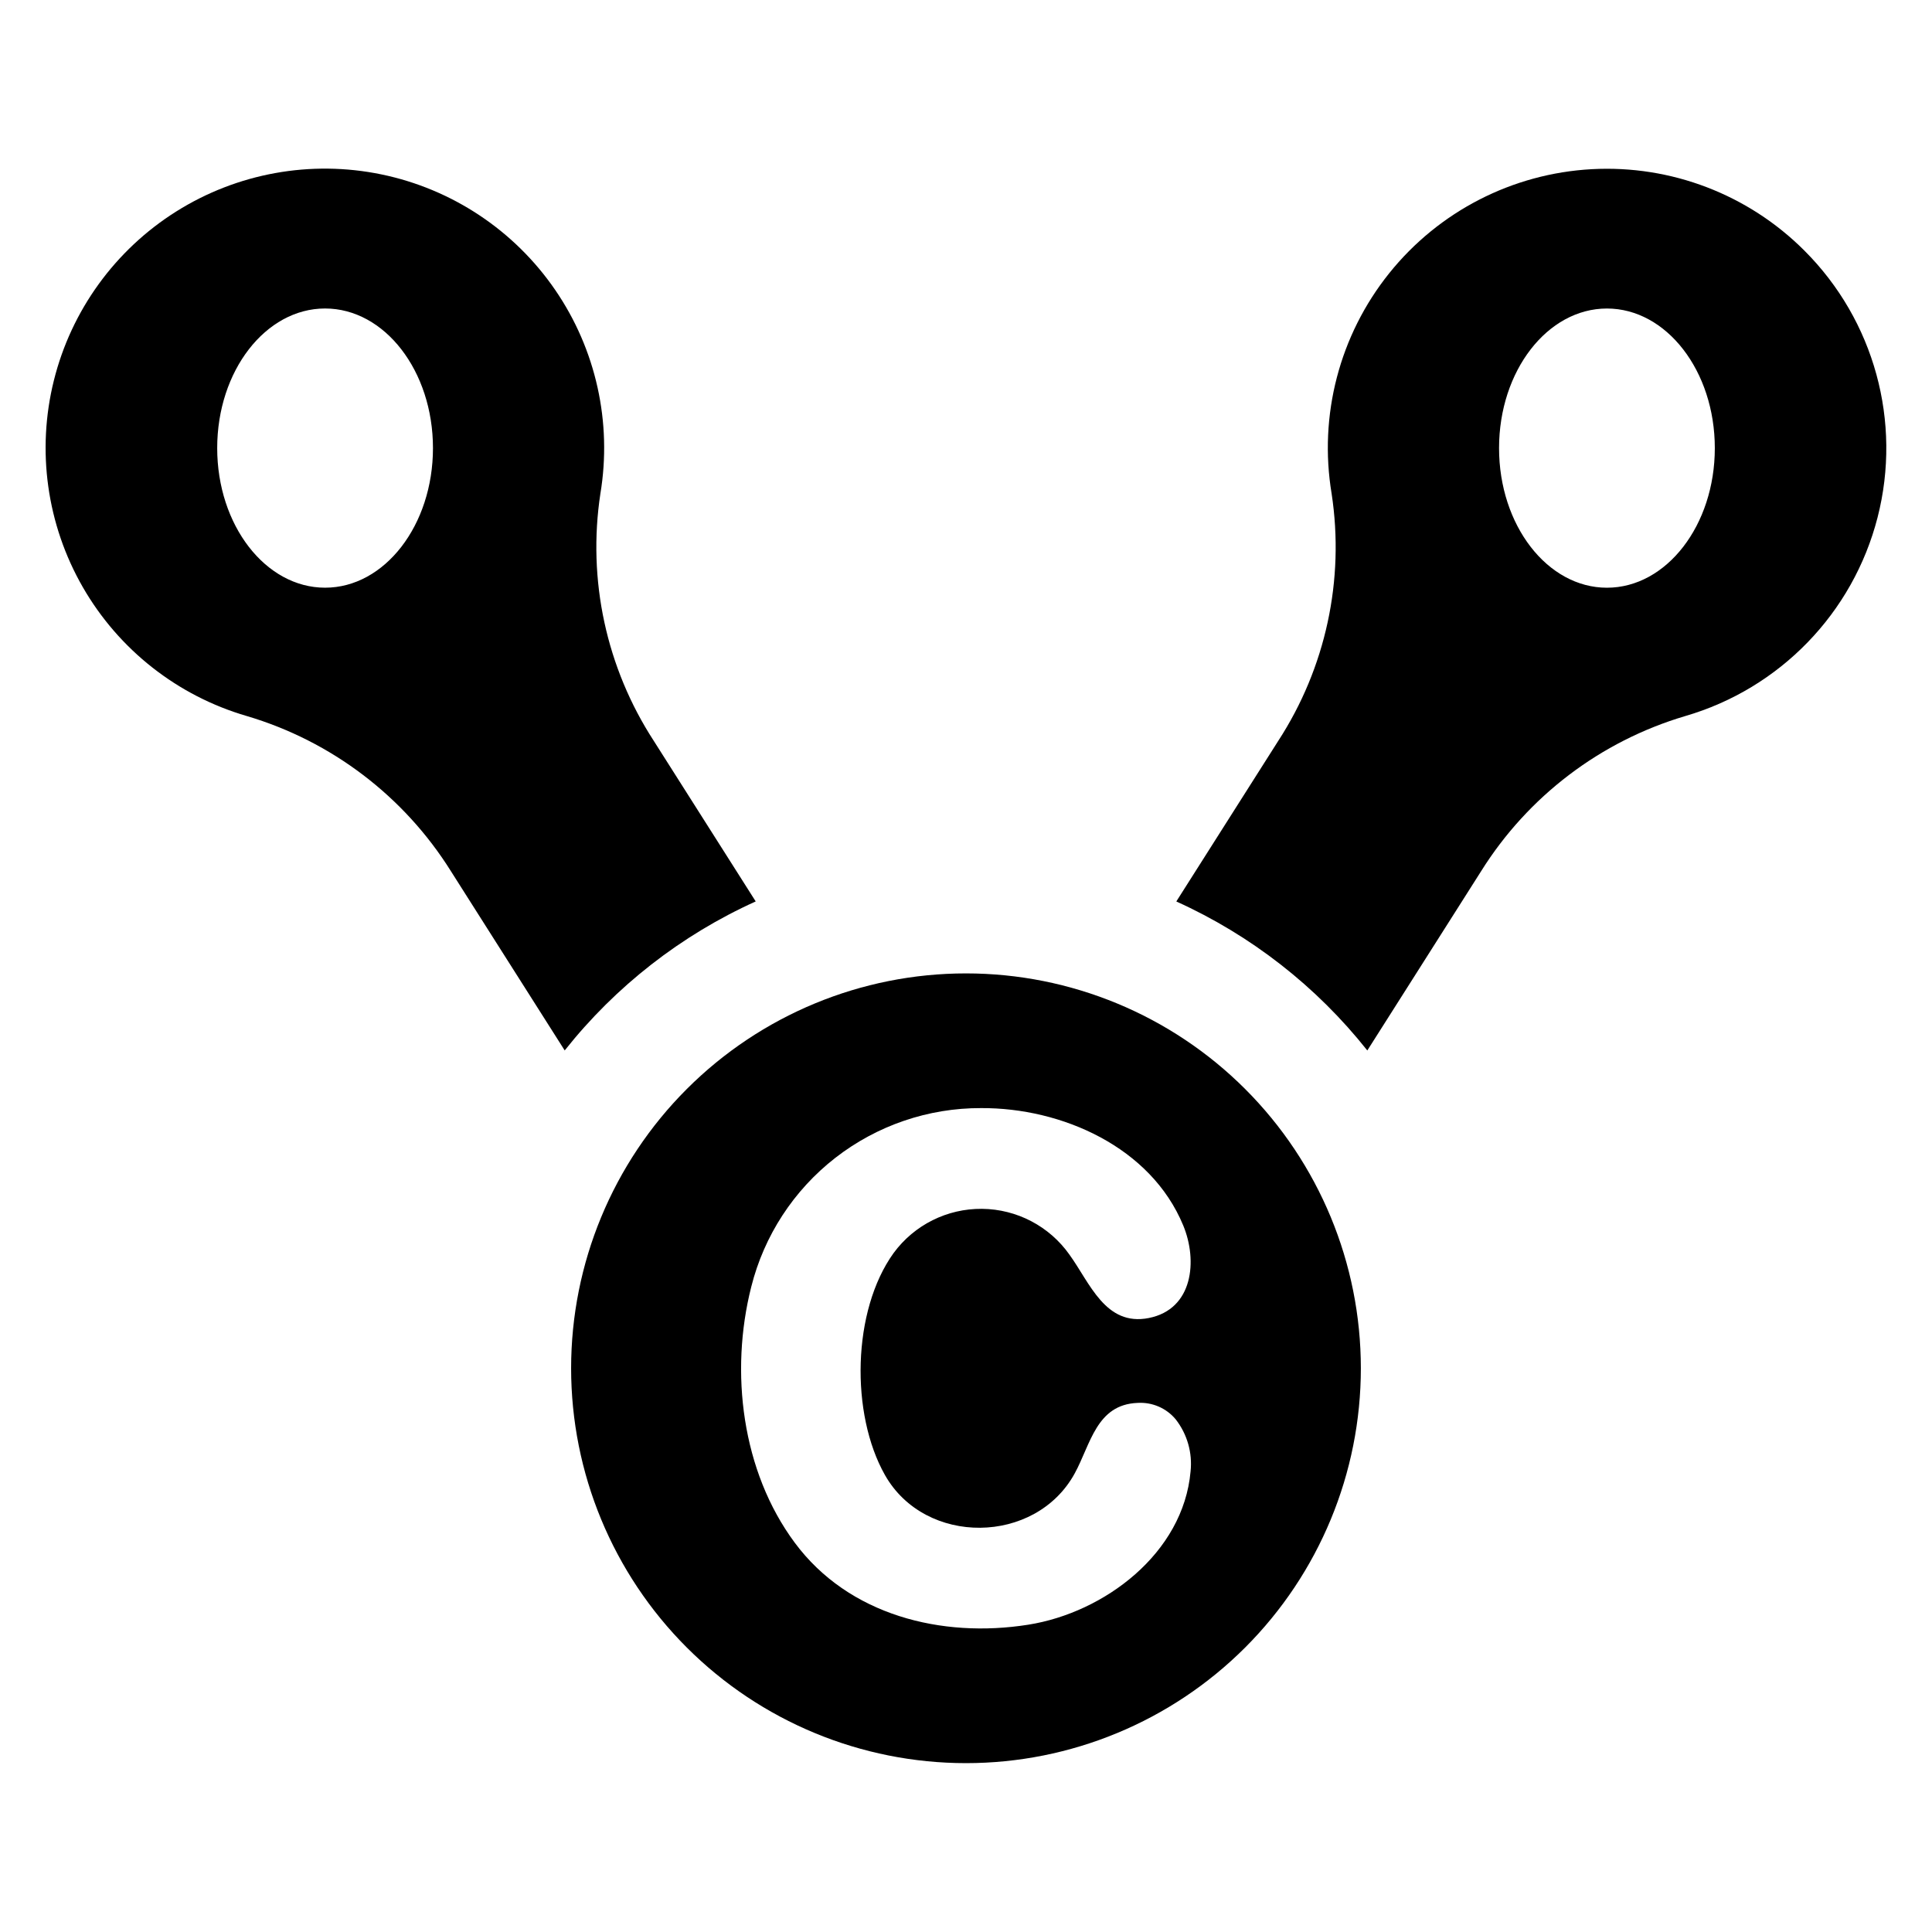
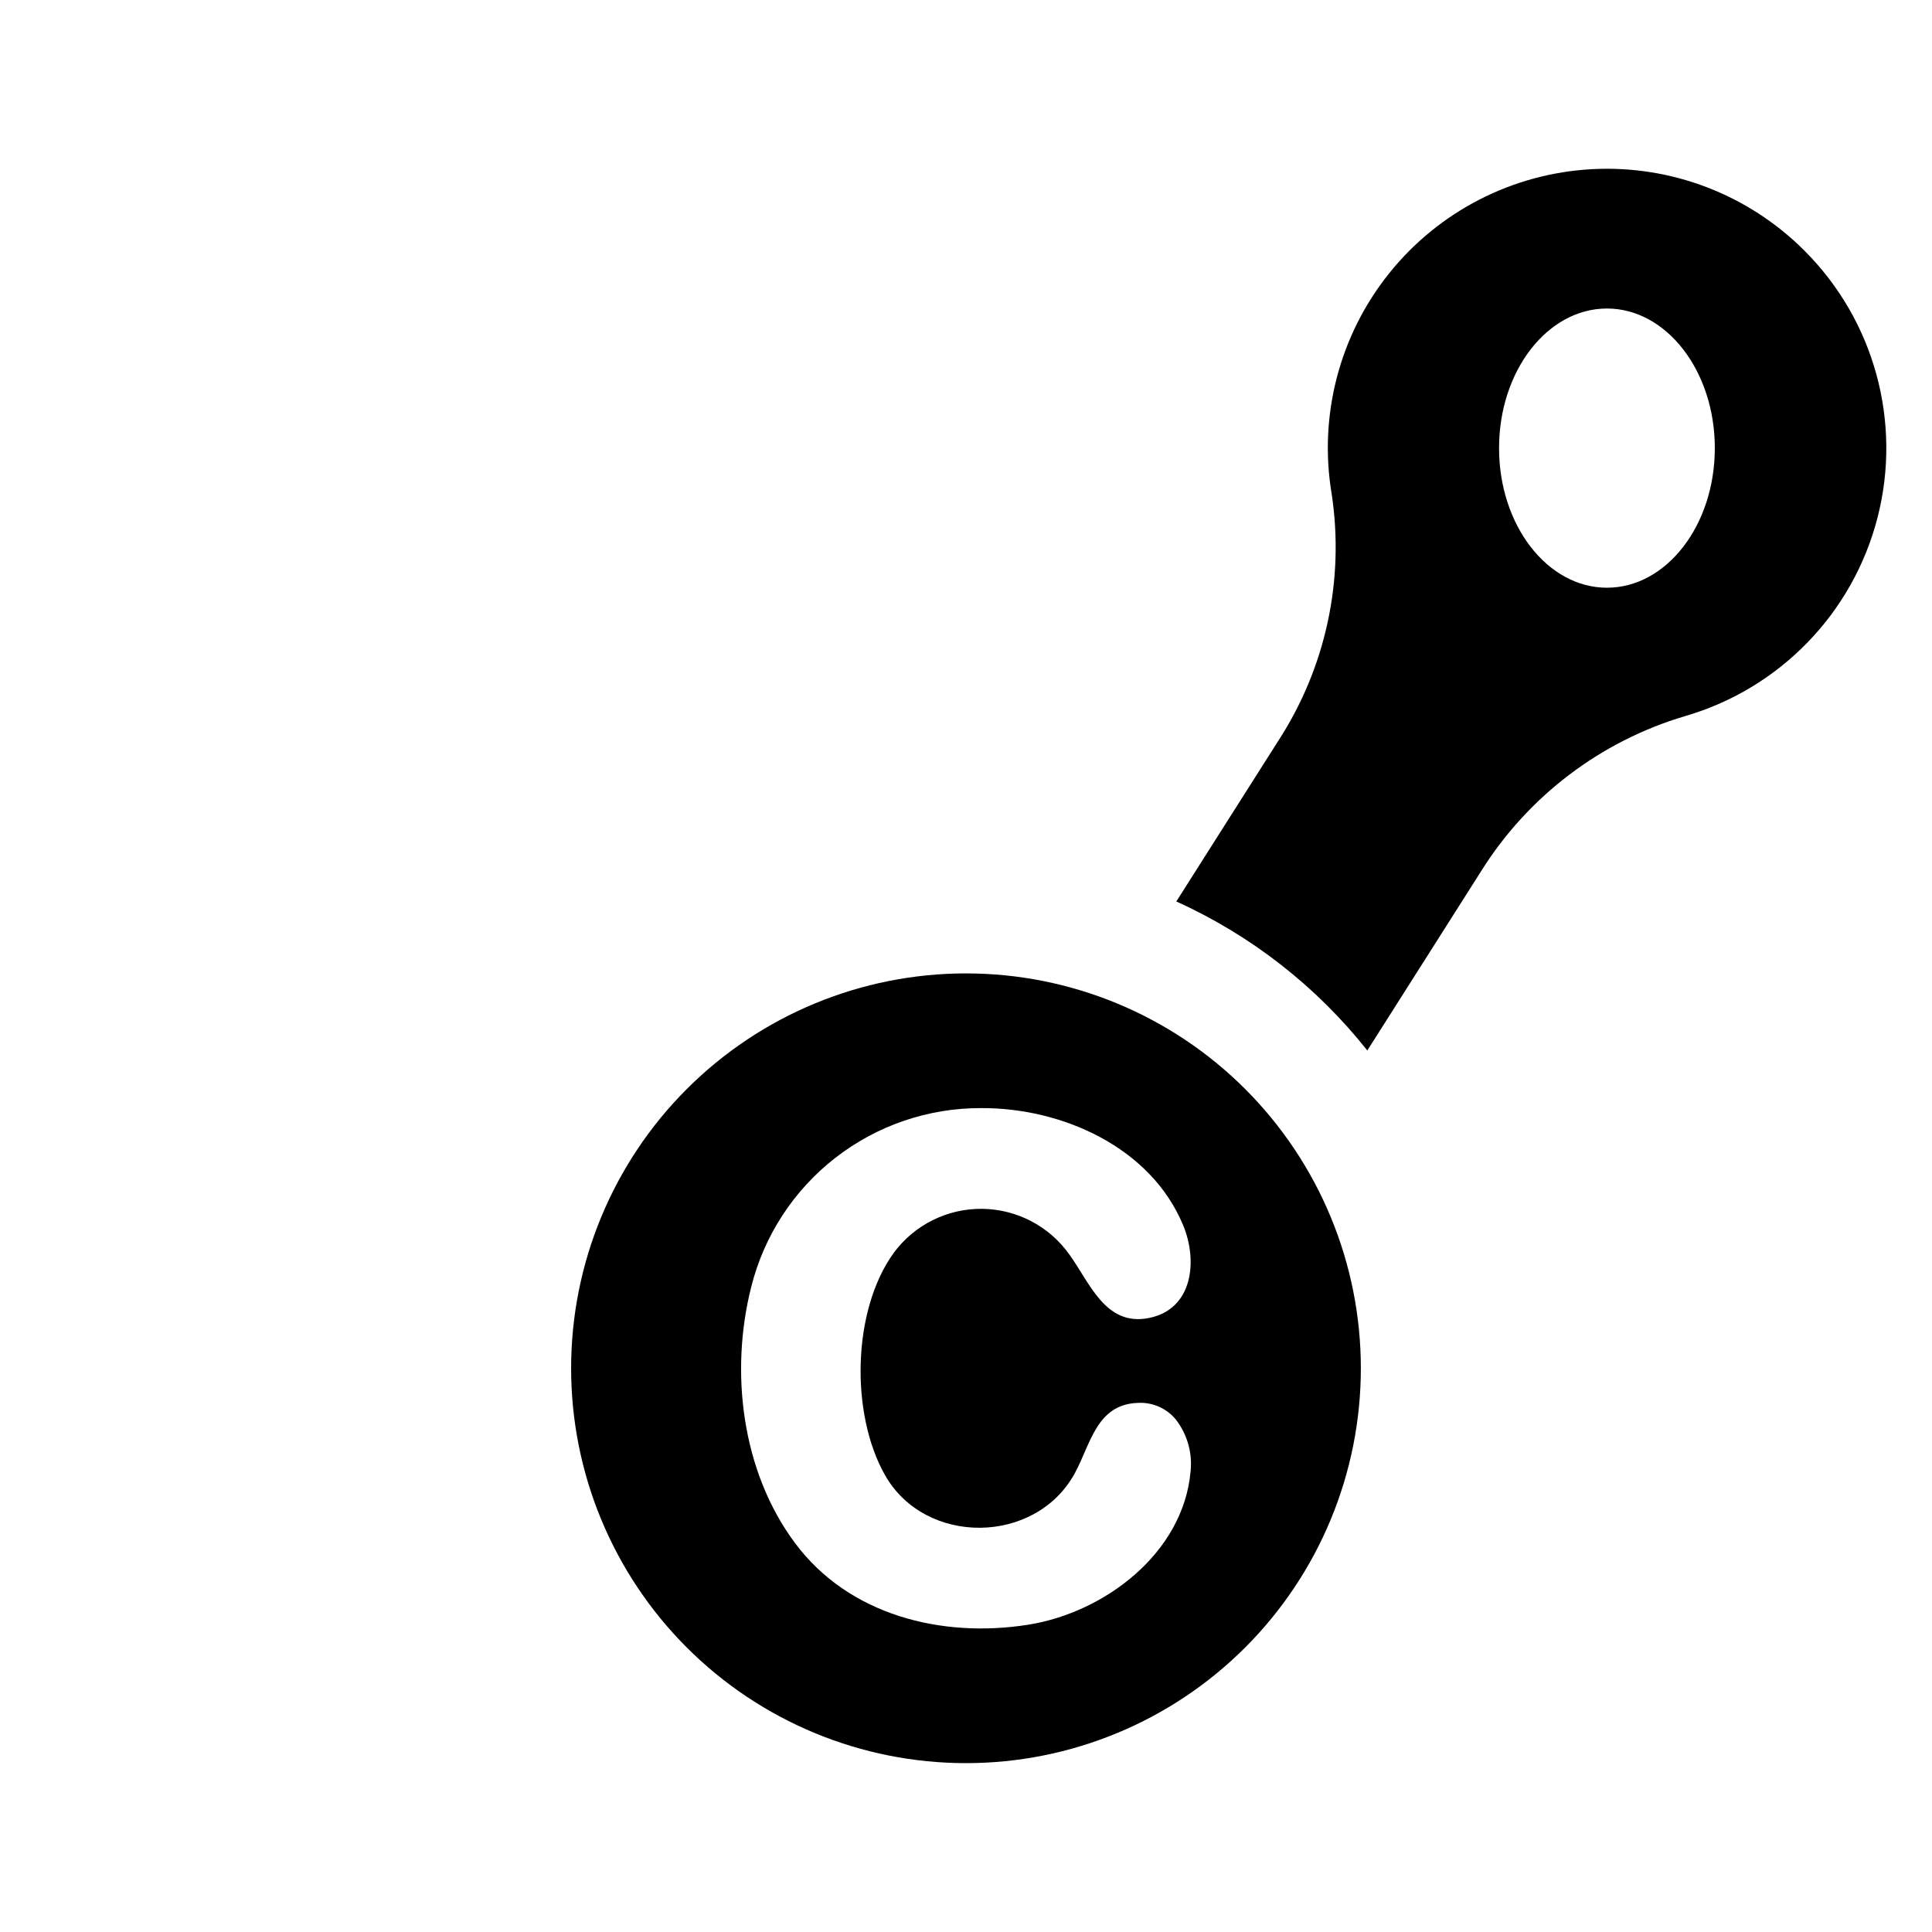
<svg xmlns="http://www.w3.org/2000/svg" fill="#000000" width="800px" height="800px" version="1.1" viewBox="144 144 512 512">
  <g>
    <path d="m622.19 210.42c-14.863-14.883-35.363-22.734-56.363-21.586-21.004 1.145-40.527 11.176-53.684 27.59-13.156 16.41-18.703 37.648-15.25 58.398 3.481 22.848-1.562 46.18-14.168 65.555l-26.992 42.52c19.777 8.945 37.133 22.48 50.617 39.488l30.176-47.535c12.41-19.824 31.637-34.434 54.059-41.082 25.109-7.301 44.5-27.32 50.992-52.656 6.492-25.332-0.883-52.211-19.387-70.691zm-52.336 89.332c-15.773 0-28.59-16.547-28.59-36.996 0-20.449 12.816-36.996 28.59-36.996 15.773 0 28.59 16.547 28.59 36.996 0 20.449-12.816 36.996-28.59 36.996z" />
-     <path d="m344.27 382.89-26.992-42.52c-12.605-19.375-17.645-42.707-14.168-65.555 3.129-18.867-1.16-38.211-11.977-53.977-10.816-15.77-27.316-26.742-46.043-30.617-18.723-3.871-38.223-0.348-54.406 9.836-16.184 10.184-27.801 26.234-32.414 44.793-4.609 18.555-1.859 38.18 7.676 54.754s25.113 28.816 43.477 34.16c22.422 6.644 41.645 21.254 54.055 41.078l30.176 47.535c13.488-17.008 30.84-30.543 50.617-39.488zm-114.12-83.145c-15.773 0-28.59-16.547-28.59-36.996 0-20.449 12.816-36.996 28.59-36.996 15.777 0 28.59 16.547 28.59 36.996 0 20.449-12.812 36.996-28.59 36.996z" />
    <path d="m326 432.61c-19.625 19.625-30.648 46.242-30.648 73.996 0 27.754 11.023 54.371 30.648 73.996s46.242 30.648 73.996 30.648 54.367-11.023 73.992-30.648 30.652-46.242 30.652-73.996c0-27.754-11.027-54.371-30.652-73.996s-46.238-30.648-73.992-30.648-54.371 11.023-73.996 30.648zm52.516 102.28c10.68 18.879 39.895 18.539 50.277-0.391 4.238-7.731 5.75-18.289 16.676-18.715 3.875-0.242 7.637 1.379 10.117 4.371 3.047 3.918 4.453 8.863 3.926 13.797-1.922 21.656-22.805 37.414-43.02 40.613-22.938 3.633-47.598-2.492-61.871-21.727-14.059-18.945-17.25-45.242-11.535-67.801 3.398-13.57 11.246-25.609 22.289-34.199 11.043-8.586 24.645-13.227 38.633-13.18 21.379-0.102 44.992 10.32 53.574 31.133 3.824 9.273 2.644 22.168-9.145 24.5-11.523 2.281-15.625-9.363-21.012-16.781h0.004c-5.328-7.543-13.953-12.066-23.184-12.156-9.234-0.09-17.945 4.262-23.418 11.699-11.031 15.281-11.469 42.652-2.312 58.836z" />
  </g>
</svg>